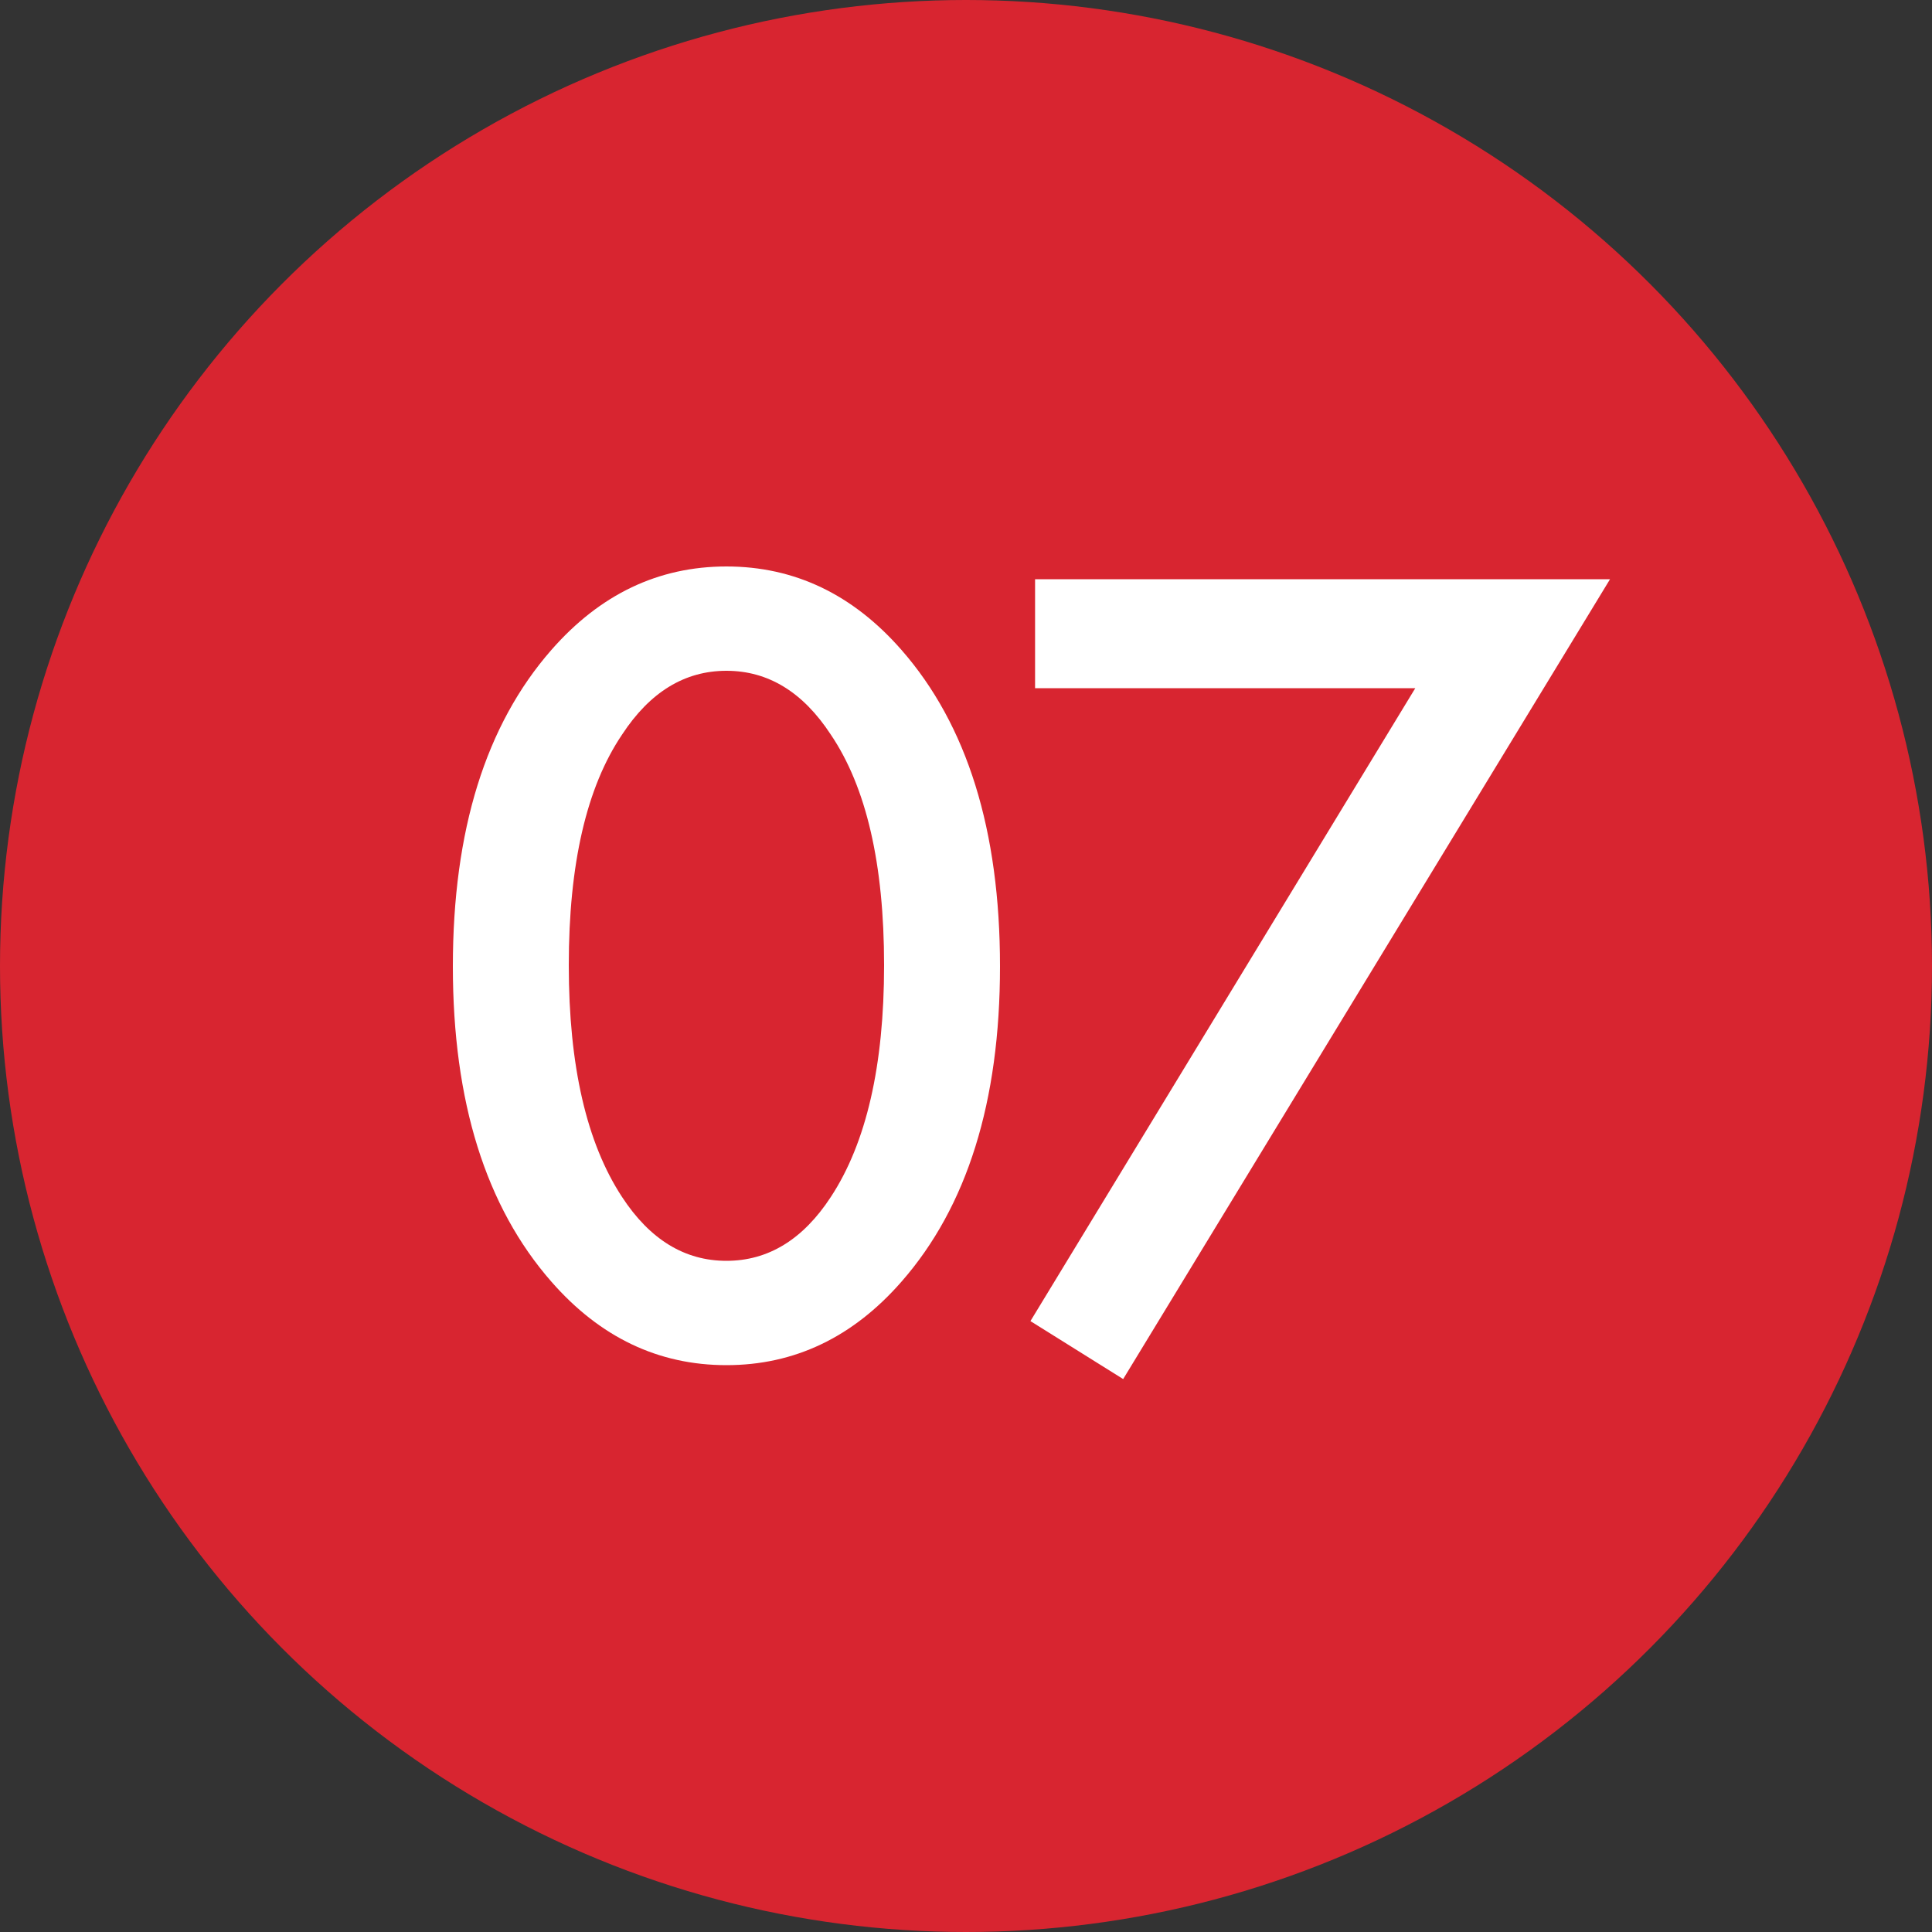
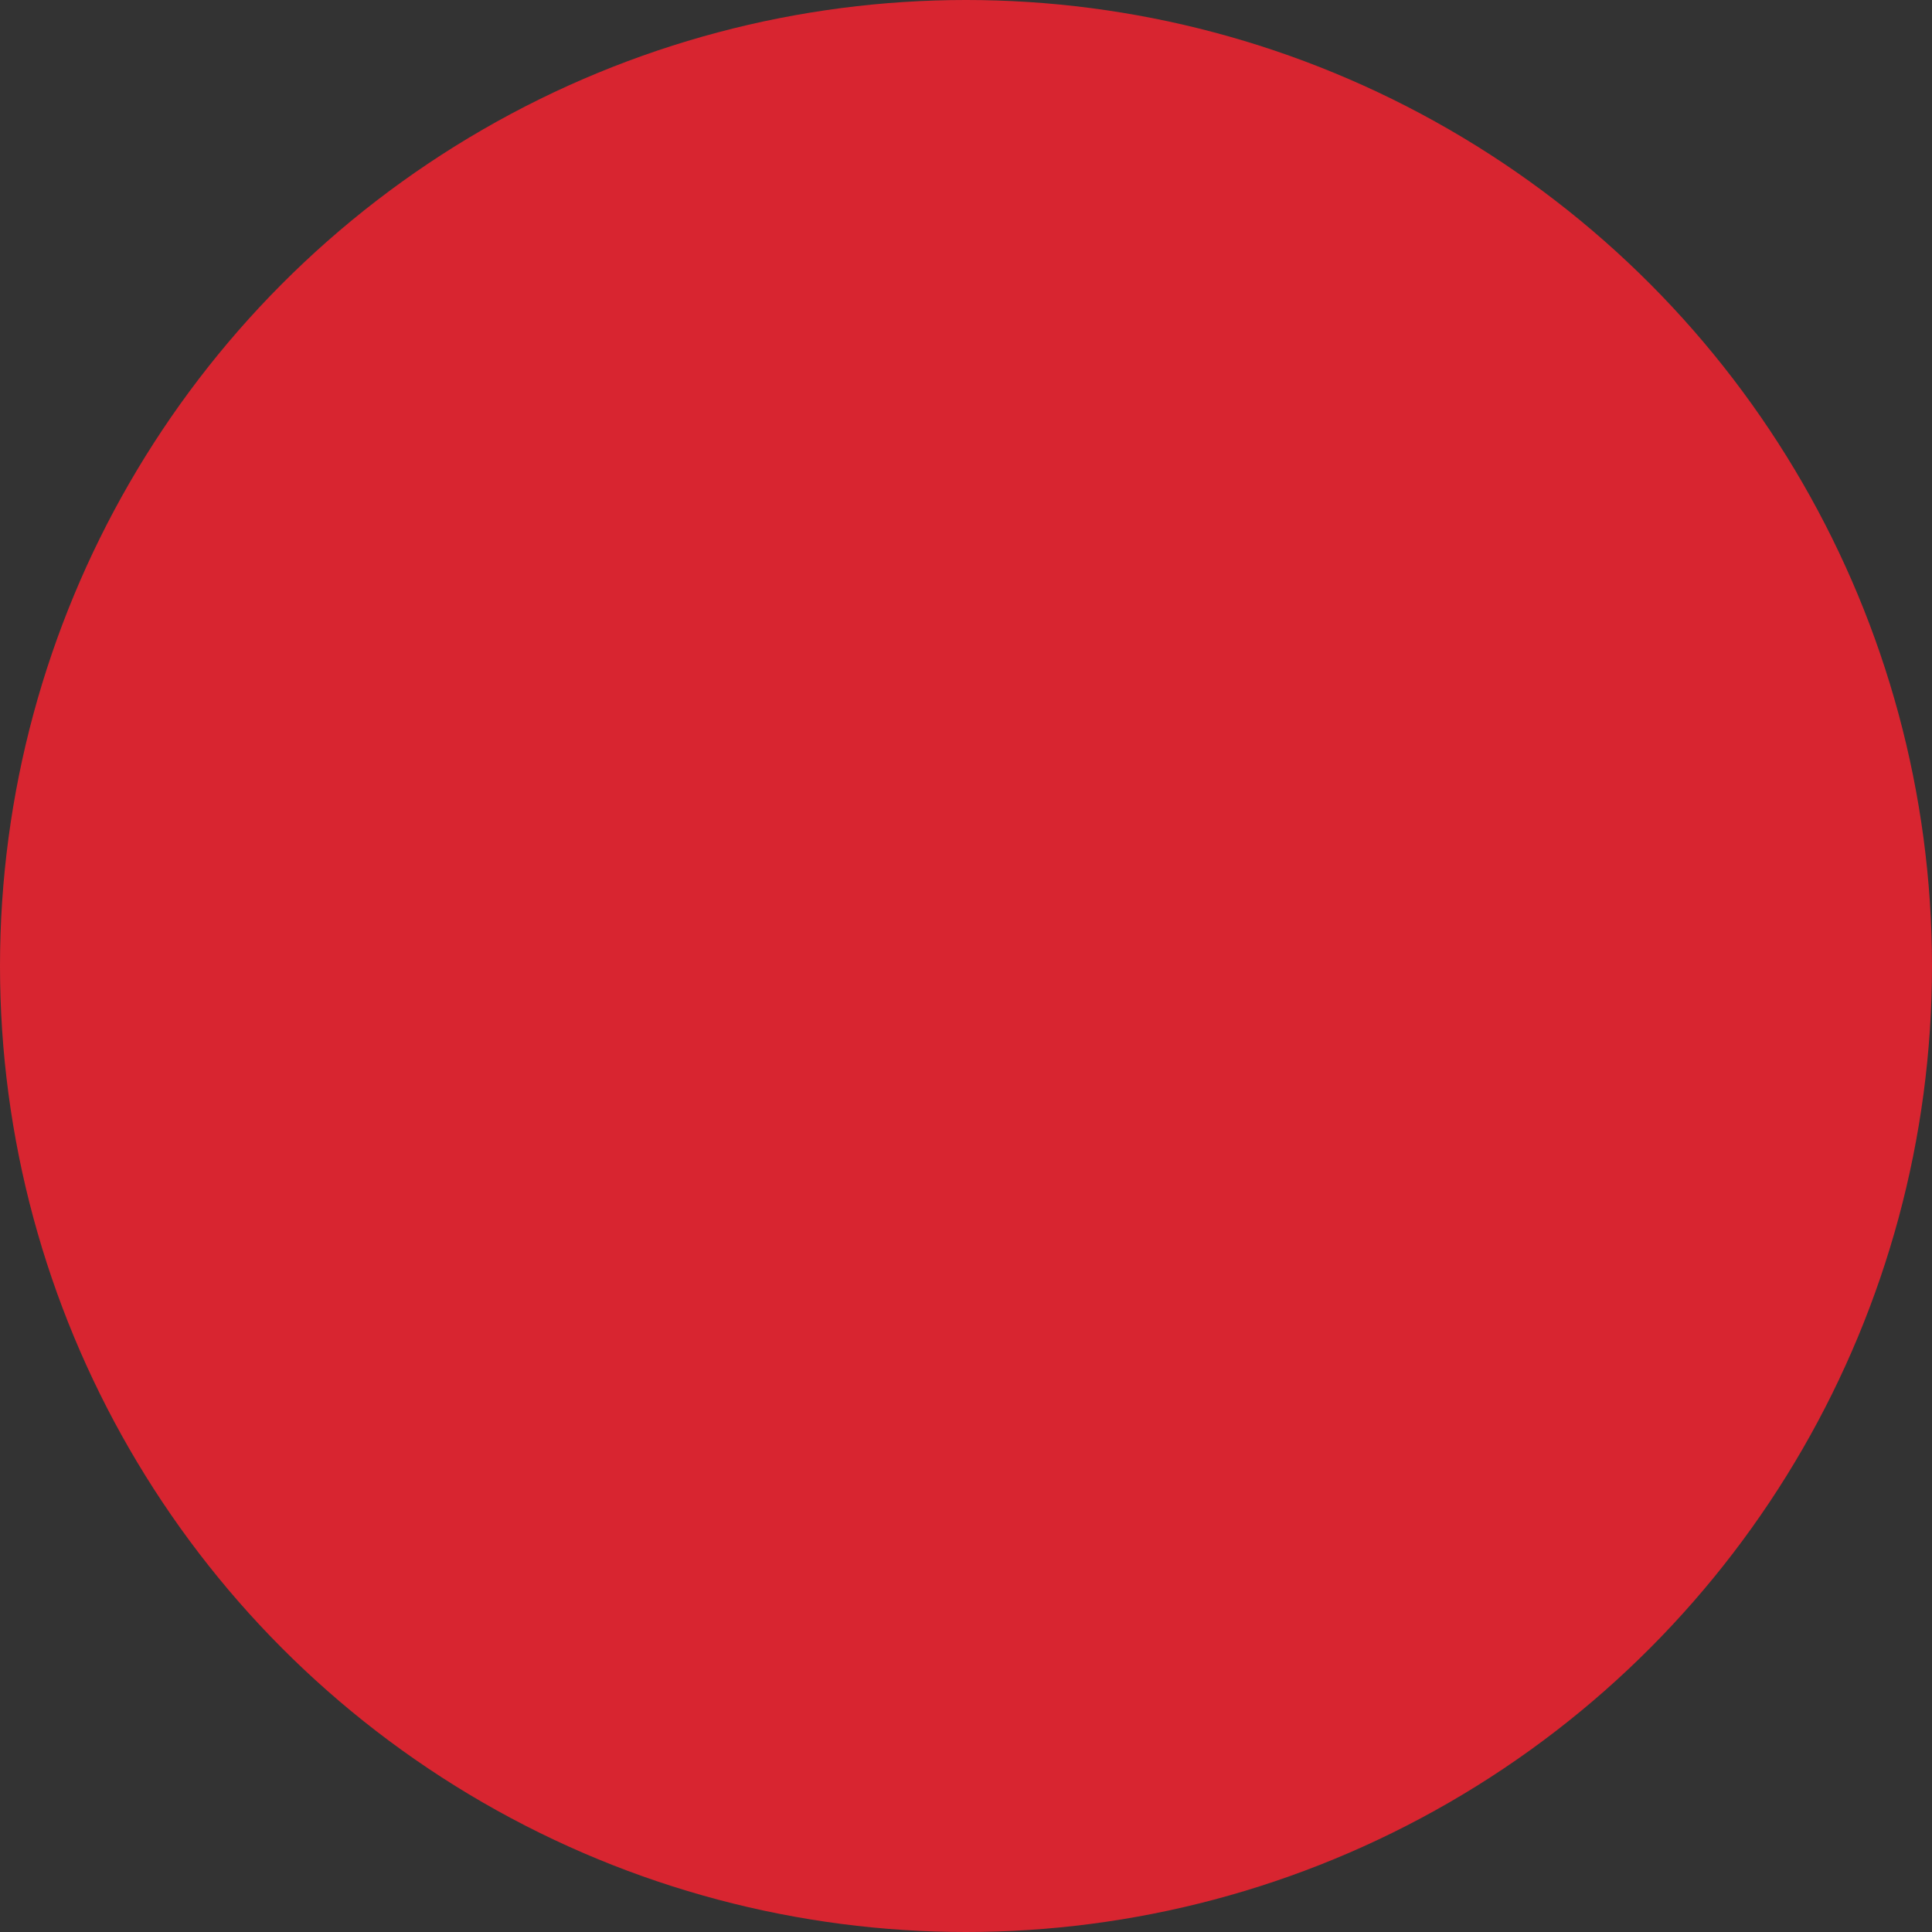
<svg xmlns="http://www.w3.org/2000/svg" width="20" height="20" viewBox="0 0 20 20" fill="none">
  <rect x="0" y="0" width="20" height="20" fill="#333333" stroke="none" />
  <circle cx="10" cy="10" r="10" fill="#D82530" />
-   <path d="M9.332 13.268C8.828 13.844 8.224 14.132 7.52 14.132C6.816 14.132 6.212 13.844 5.708 13.268C5.028 12.492 4.688 11.404 4.688 10.004C4.688 8.596 5.028 7.504 5.708 6.728C6.212 6.152 6.816 5.864 7.52 5.864C8.224 5.864 8.828 6.152 9.332 6.728C10.012 7.504 10.352 8.596 10.352 10.004C10.352 11.404 10.012 12.492 9.332 13.268ZM8.6 7.604C8.312 7.164 7.952 6.944 7.52 6.944C7.088 6.944 6.728 7.164 6.44 7.604C6.072 8.148 5.888 8.944 5.888 9.992C5.888 11.032 6.072 11.832 6.44 12.392C6.728 12.832 7.088 13.052 7.52 13.052C7.952 13.052 8.312 12.832 8.6 12.392C8.968 11.832 9.152 11.032 9.152 9.992C9.152 8.944 8.968 8.148 8.6 7.604ZM10.667 13.676L14.651 7.124H10.715V5.996H16.667L11.627 14.276L10.667 13.676Z" fill="white" />
</svg>